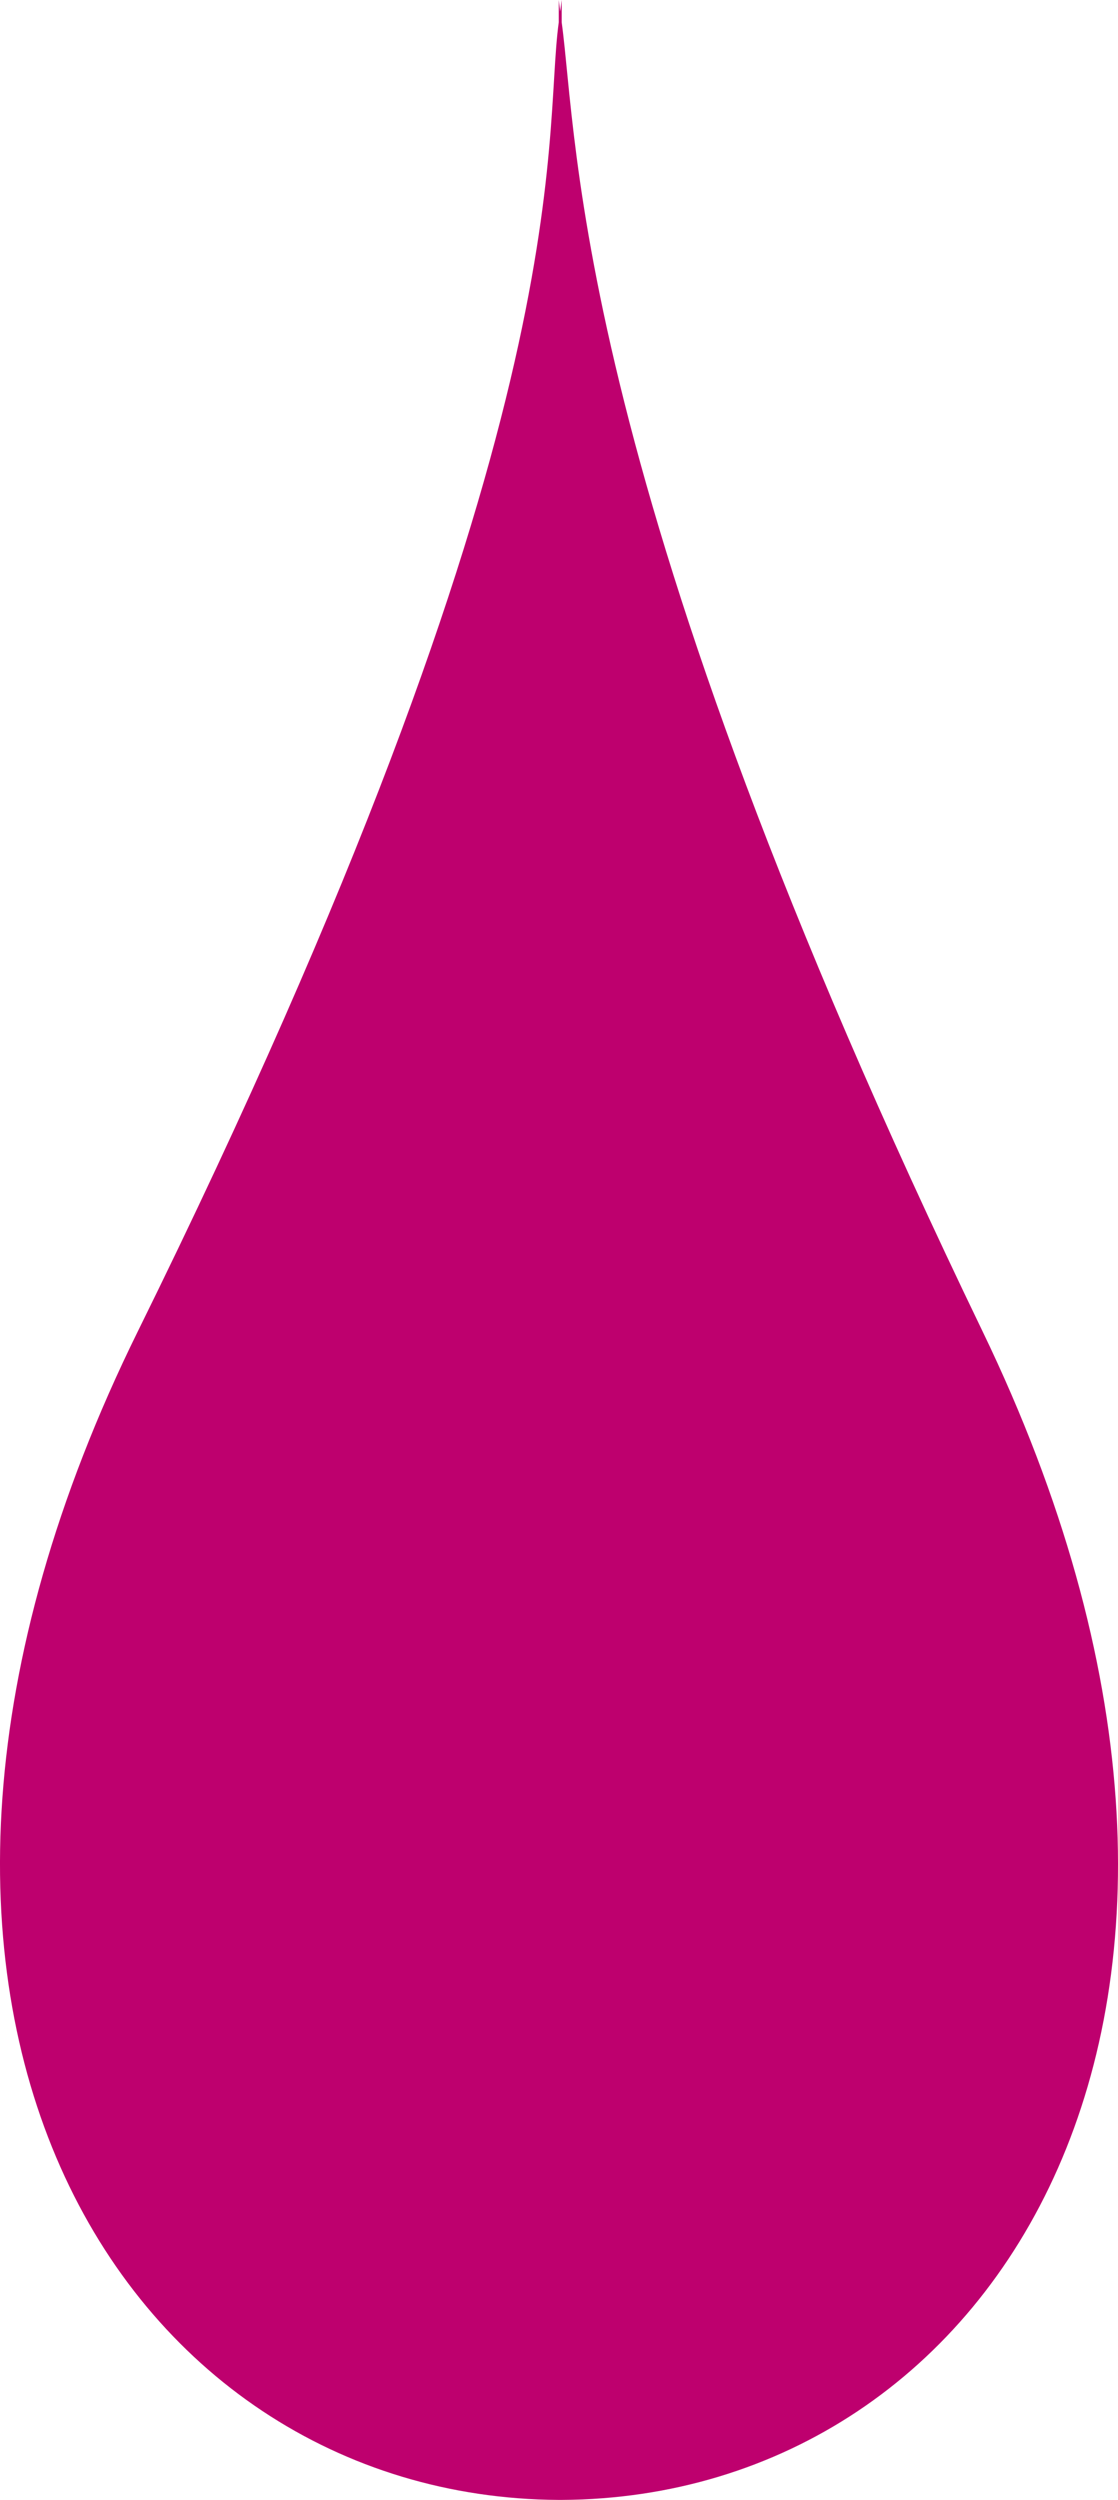
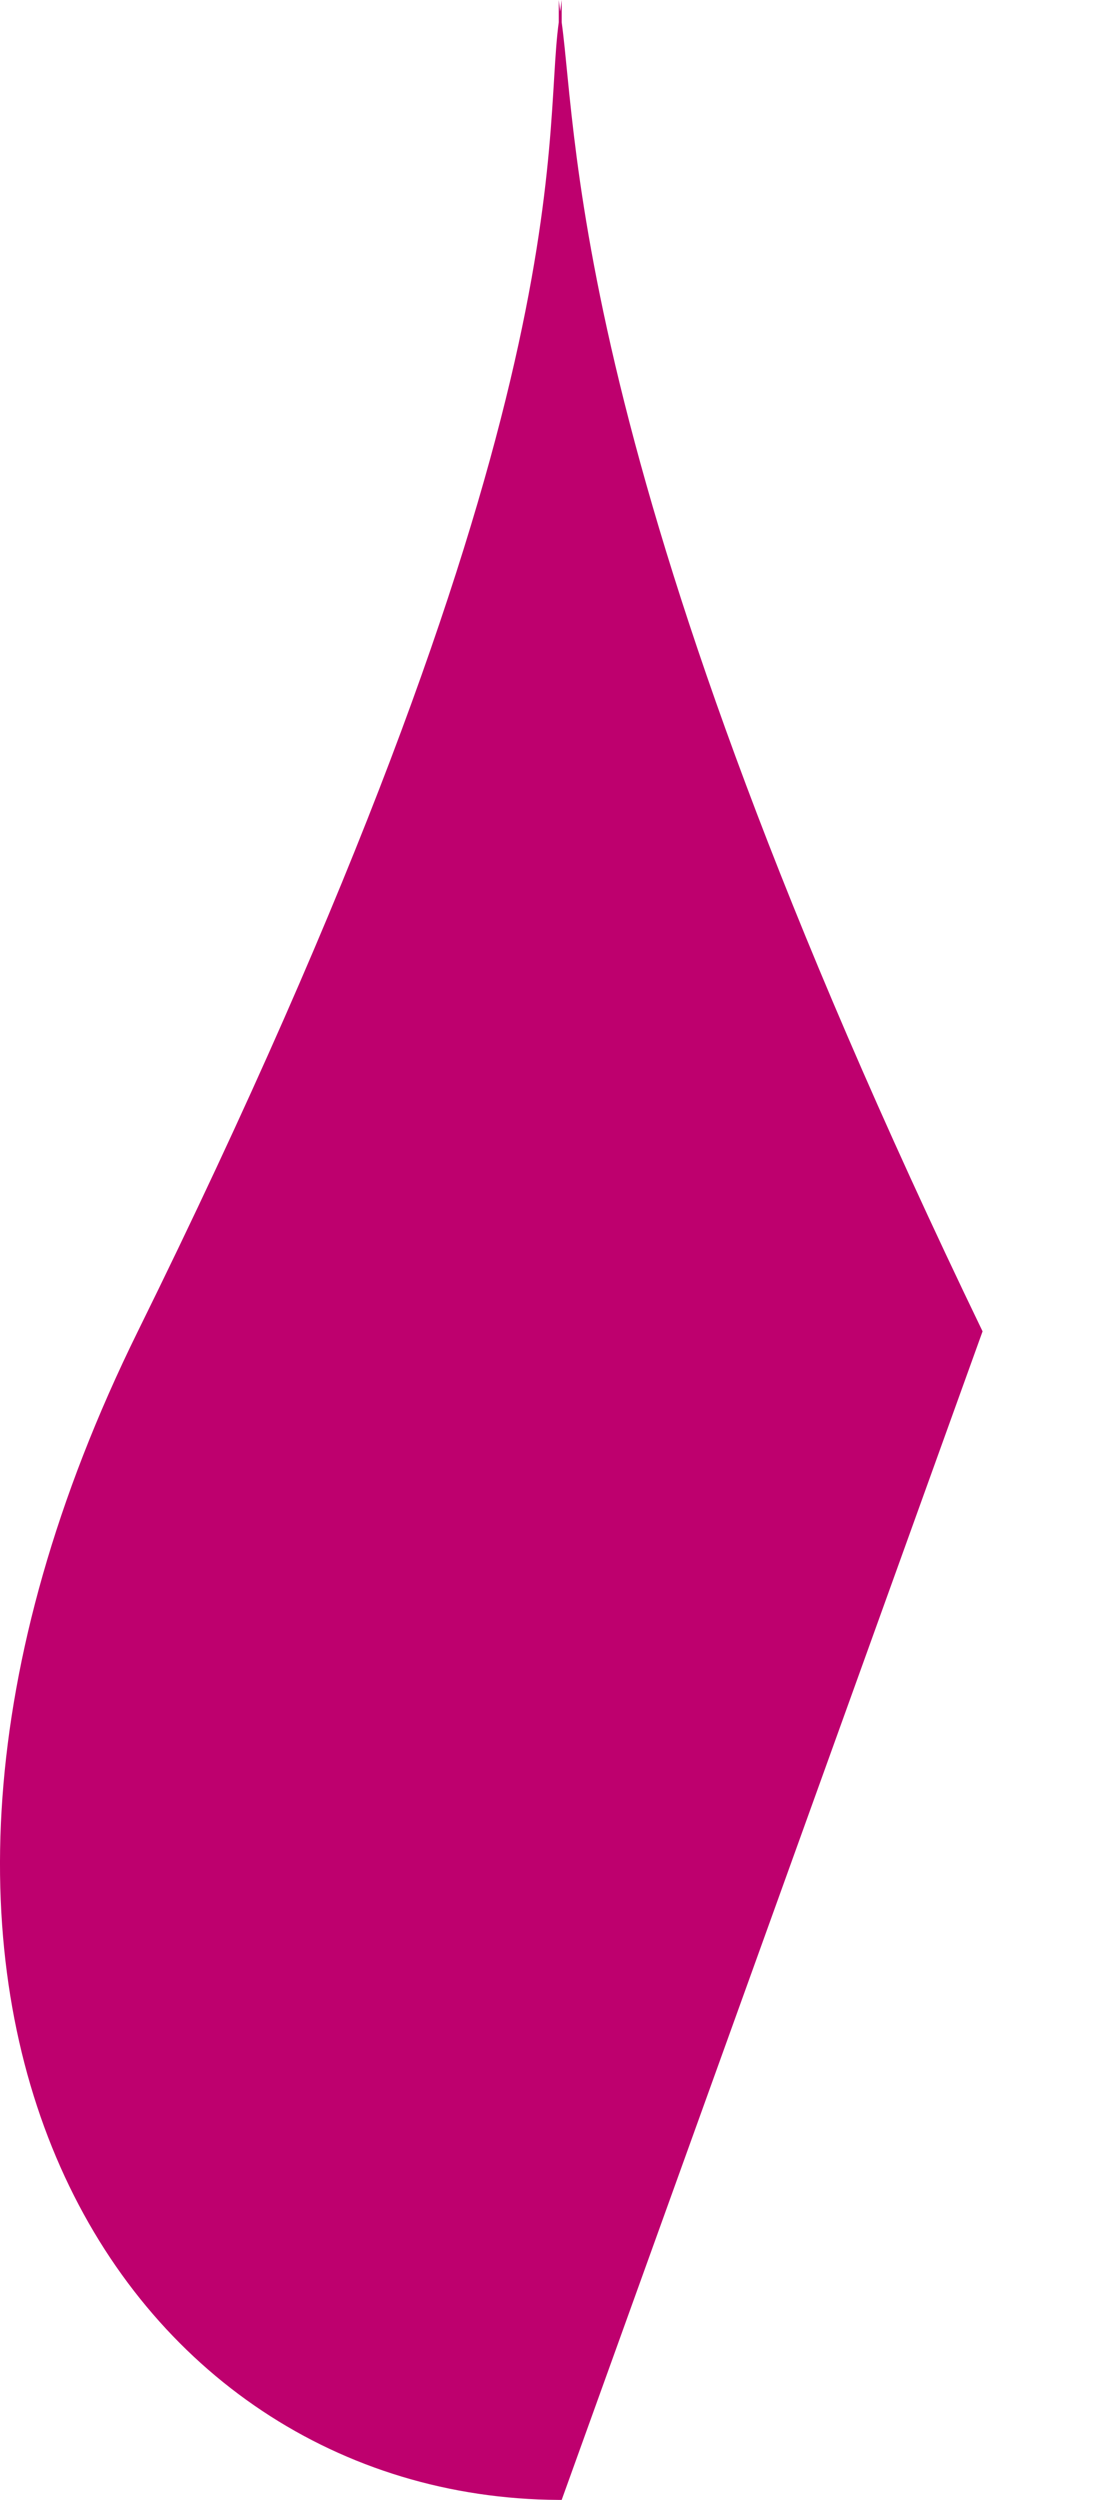
<svg xmlns="http://www.w3.org/2000/svg" width="26.087" height="58.32" viewBox="0 0 26.087 58.32">
-   <path id="パス_16" data-name="パス 16" d="M22.927,31.058C13.351,11.215,13.494,3.318,13.106.52V0s-.012.1-.034.268C13.049.1,13.038,0,13.038,0V.52c-.388,2.8.64,9.315-9.822,30.538-7.732,15.687-.361,27.207,9.822,27.26v0h.068v0c10.182-.053,17.425-11.5,9.821-27.26" transform="translate(0)" fill="#be006e" />
+   <path id="パス_16" data-name="パス 16" d="M22.927,31.058C13.351,11.215,13.494,3.318,13.106.52V0s-.012.1-.034.268C13.049.1,13.038,0,13.038,0V.52c-.388,2.8.64,9.315-9.822,30.538-7.732,15.687-.361,27.207,9.822,27.26v0h.068v0" transform="translate(0)" fill="#be006e" />
</svg>